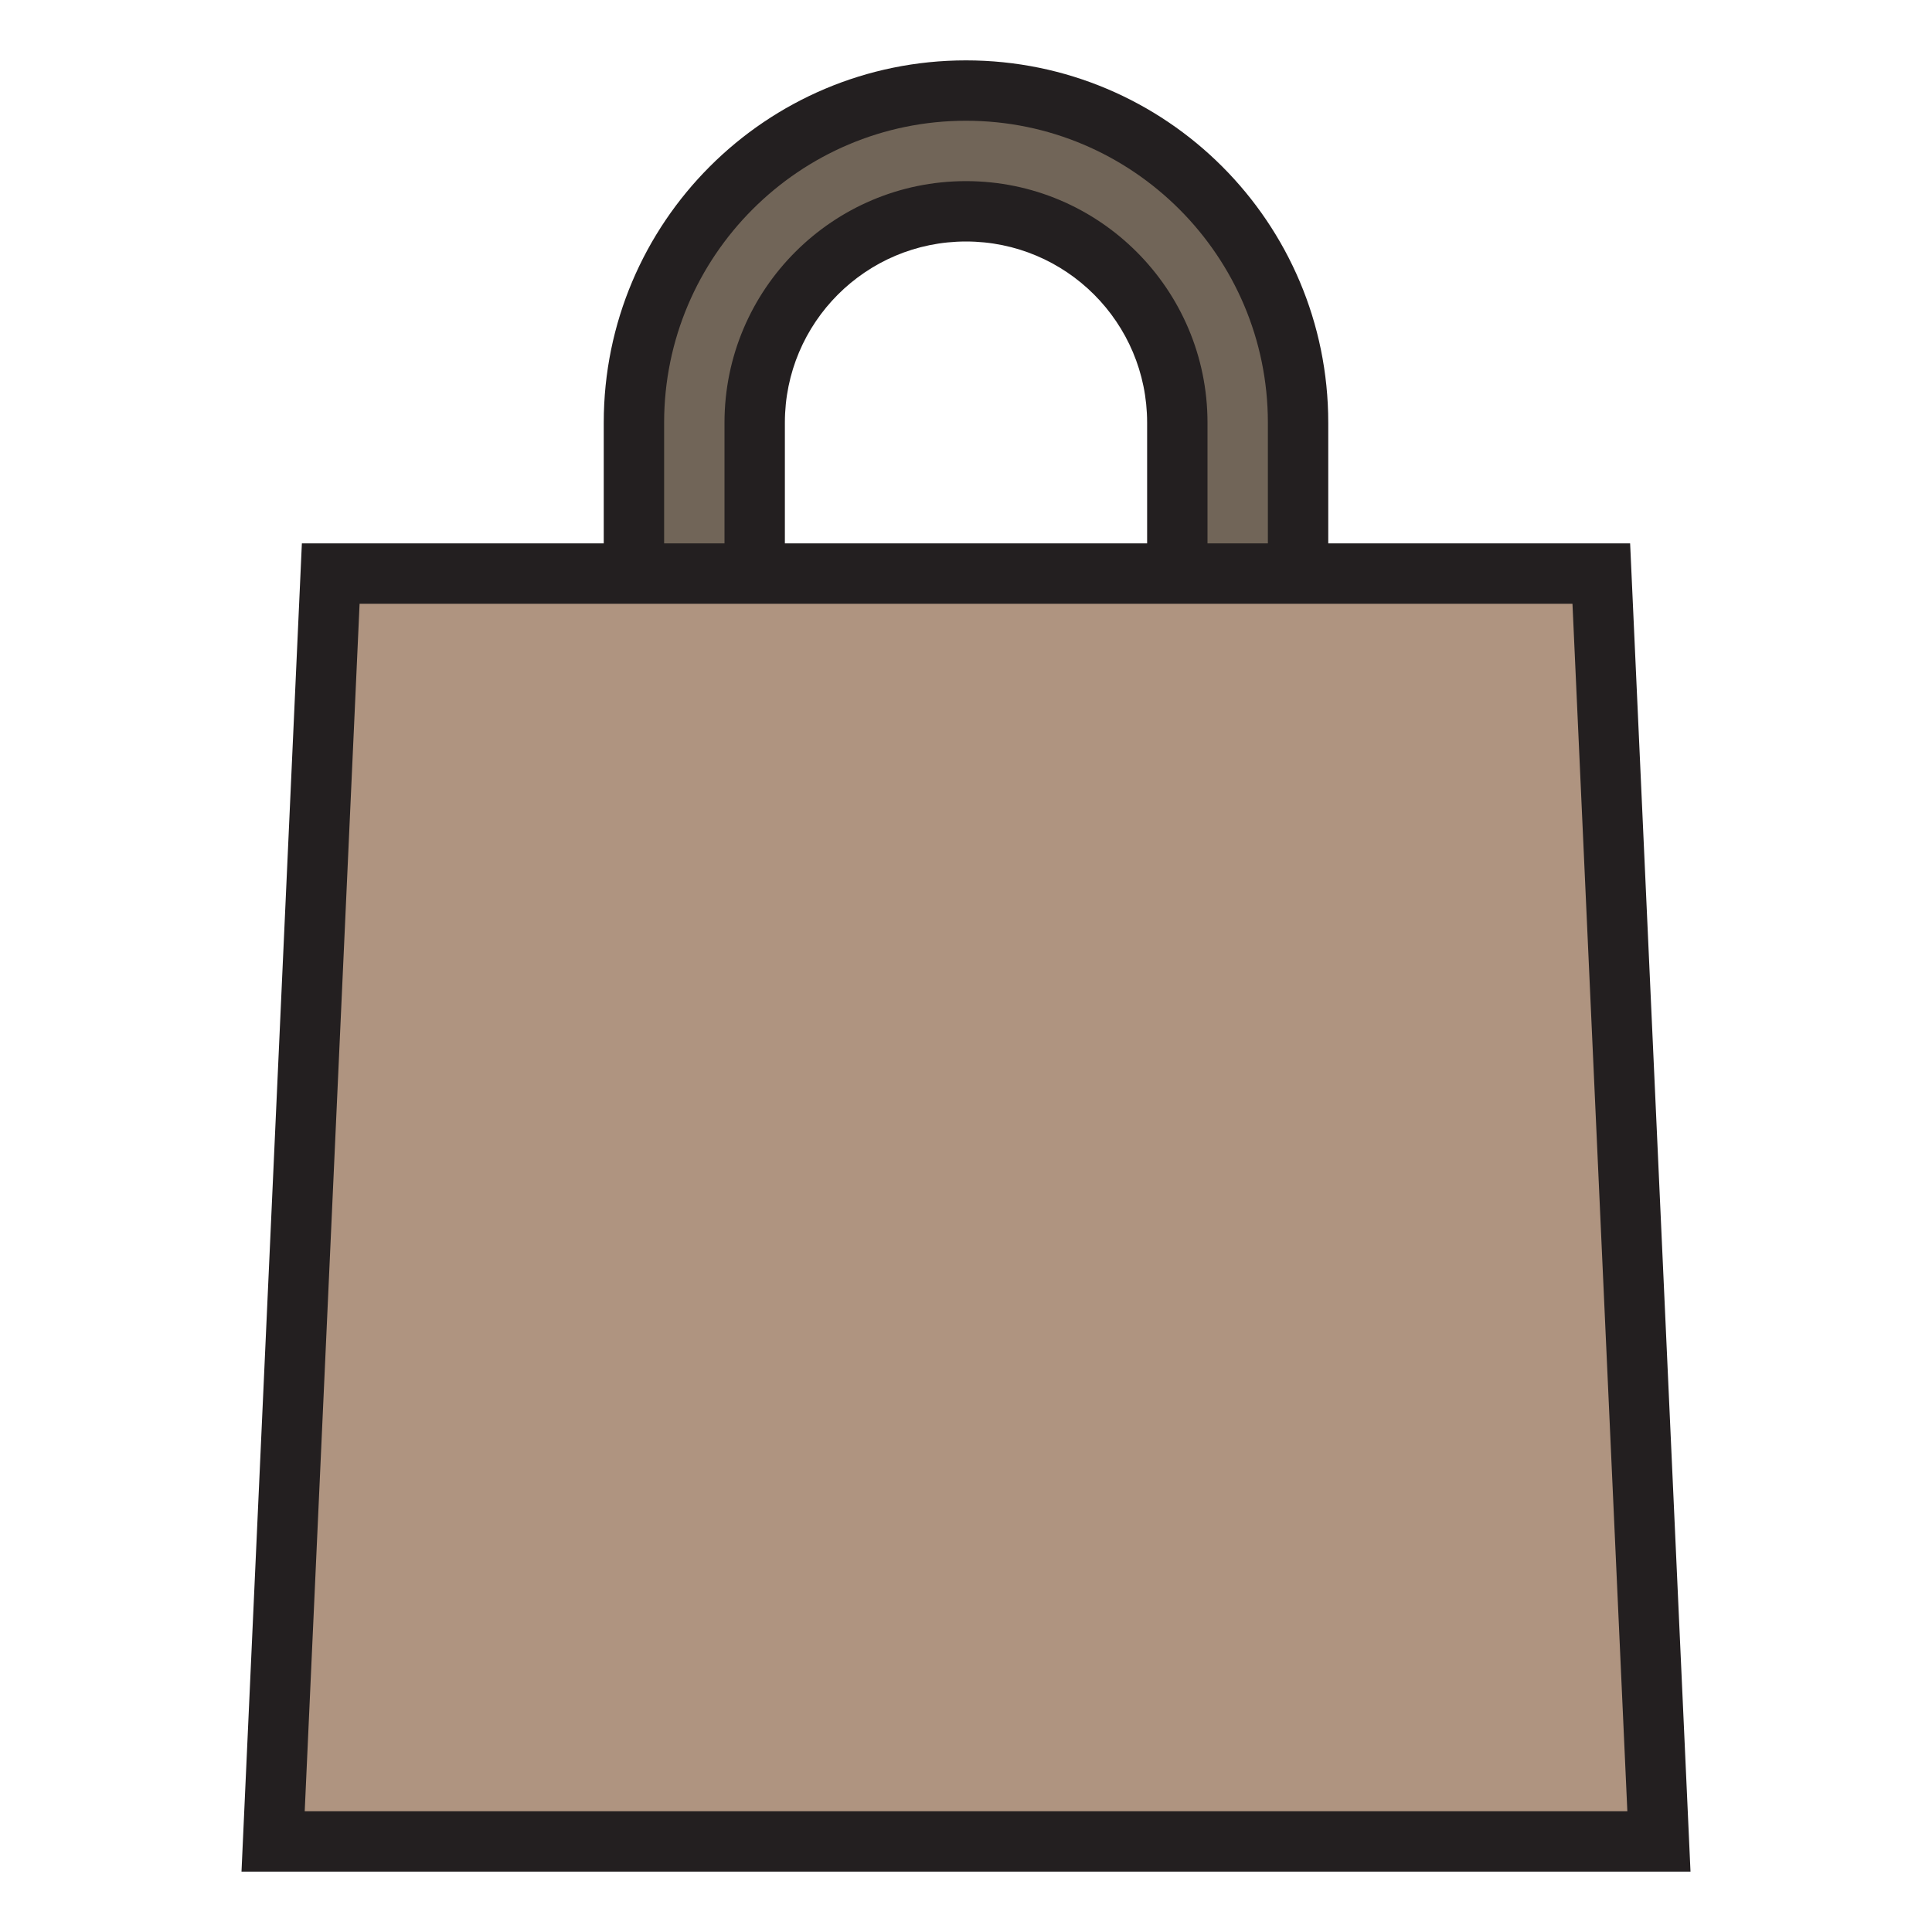
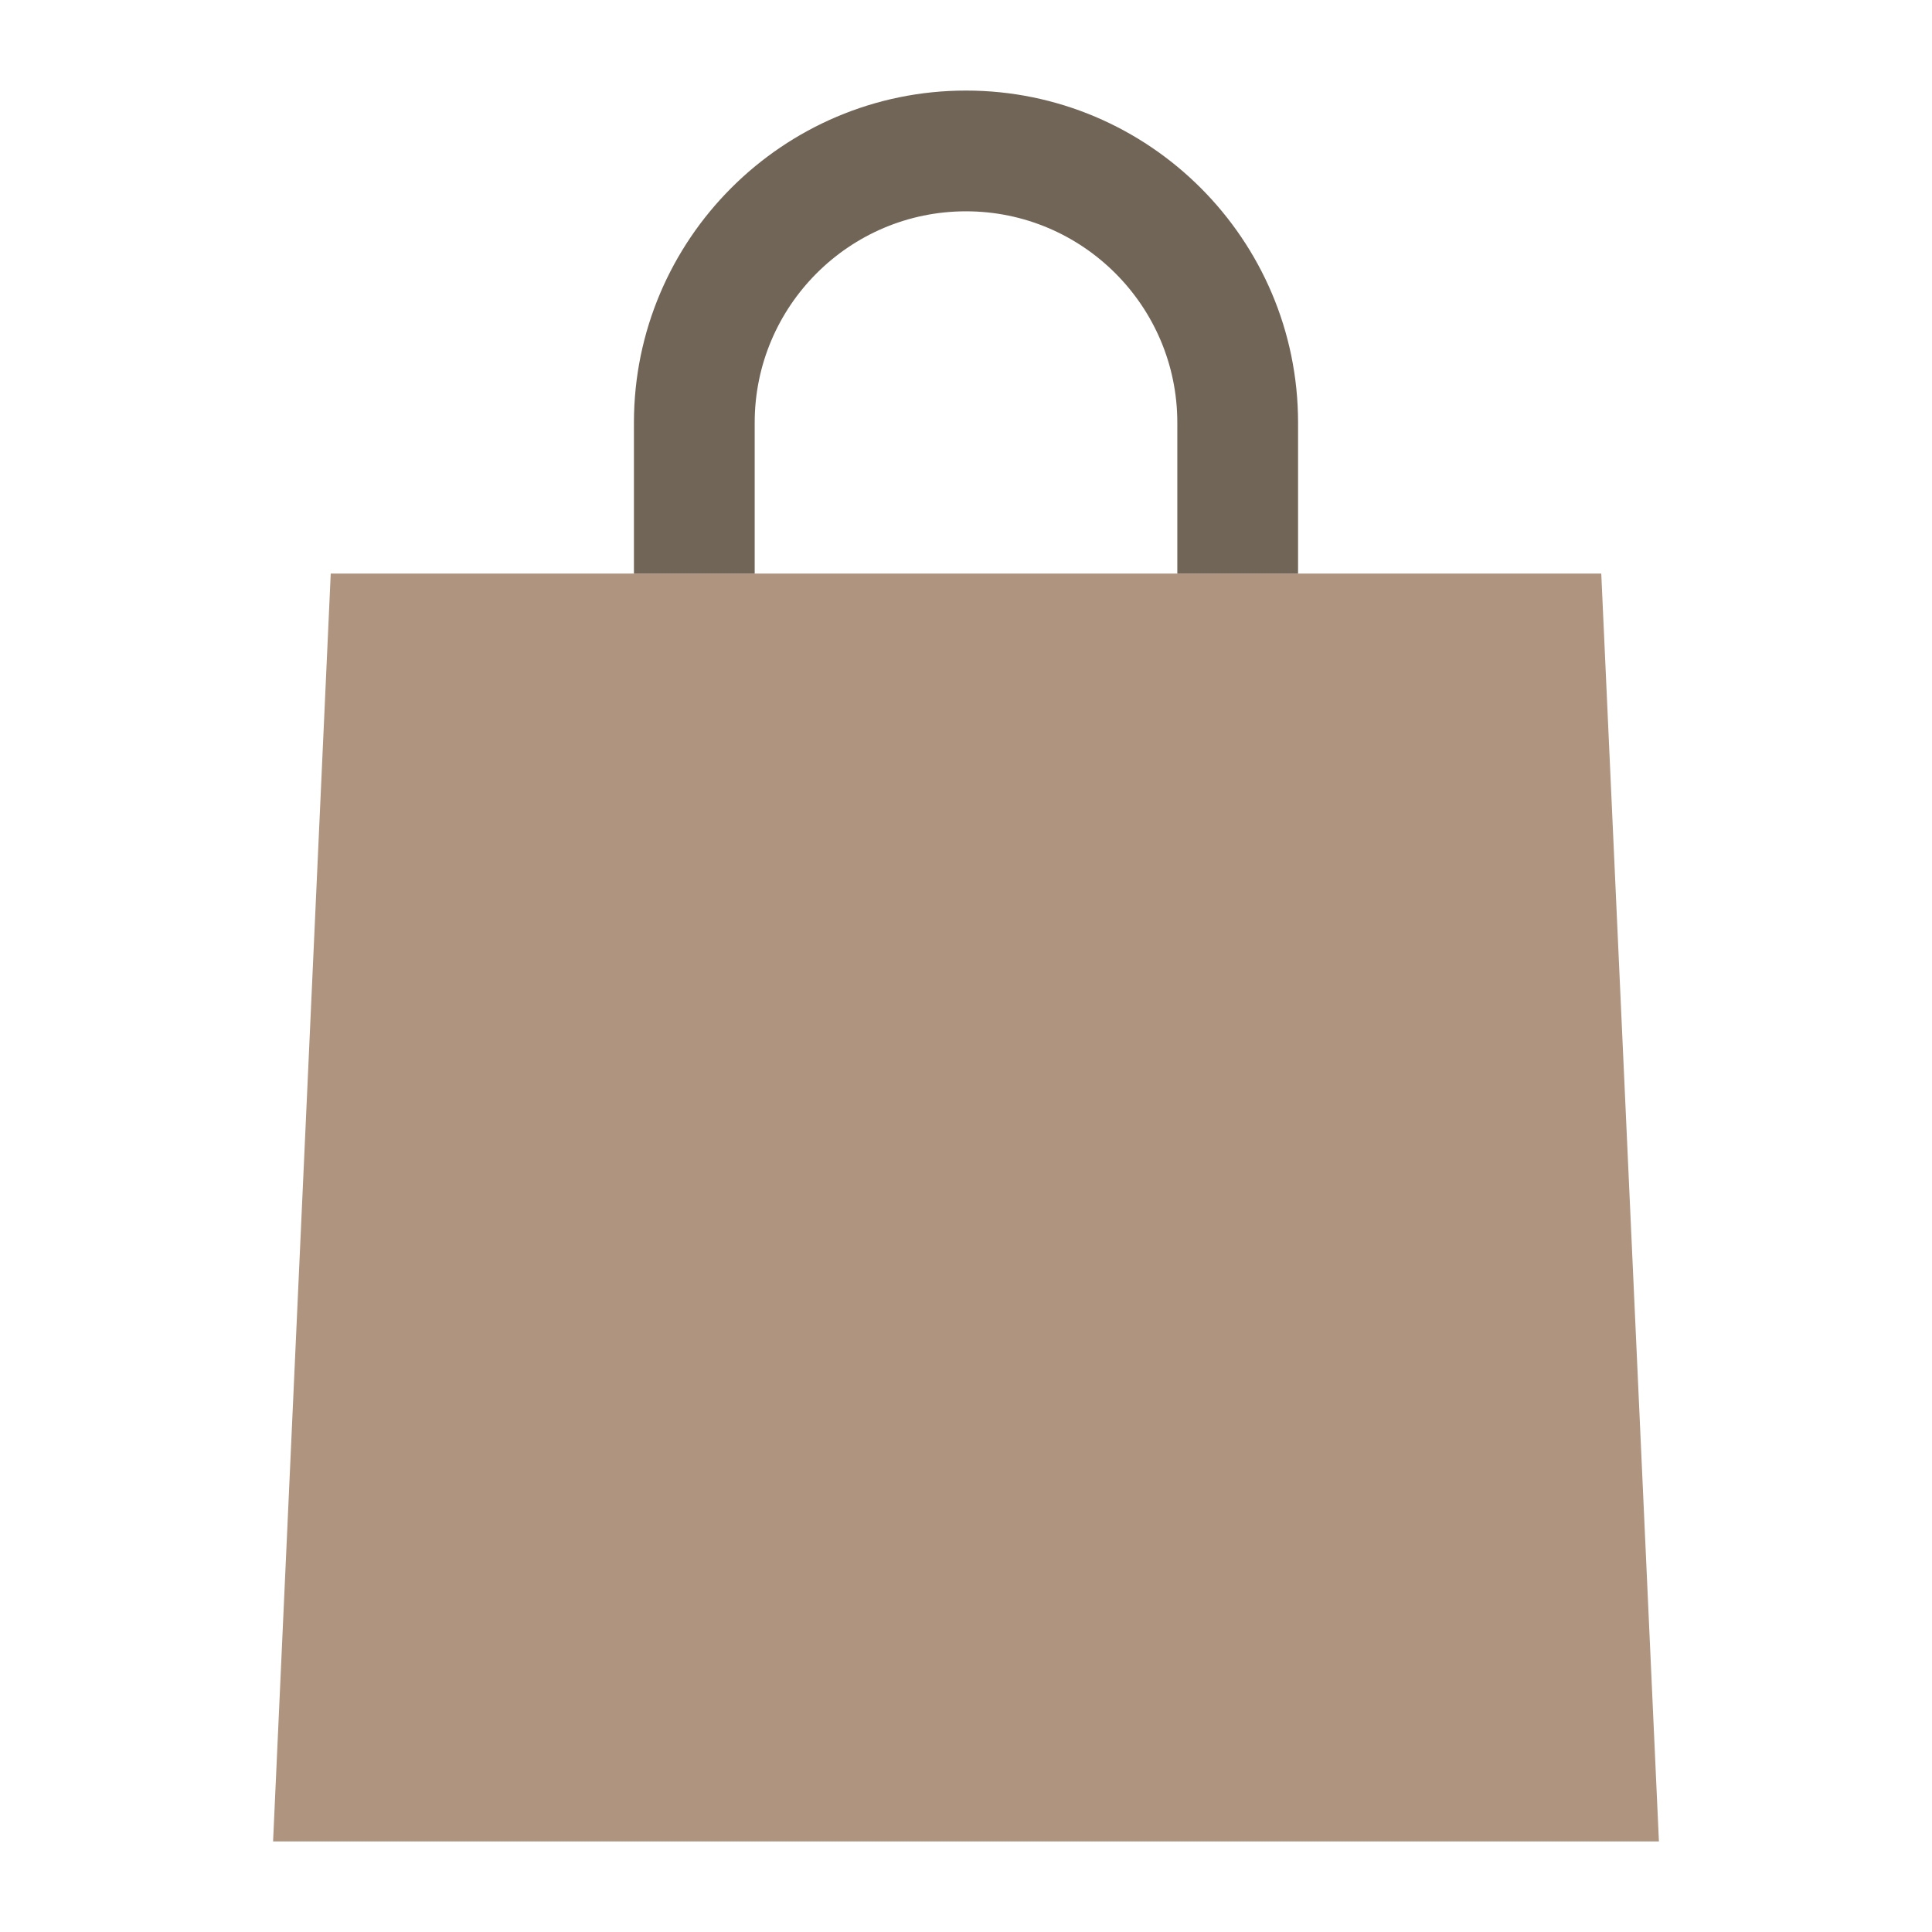
<svg xmlns="http://www.w3.org/2000/svg" version="1.1" id="Uploaded to svgrepo.com" width="800px" height="800px" viewBox="0 0 32 32" xml:space="preserve">
  <style type="text/css">
	.avocado_een{fill:#231F20;}
	.avocado_drie{fill:#716558;}
	.avocado_vier{fill:#AF9480;}
	.st0{fill:#FFFAEE;}
	.st1{fill:#3D3935;}
	.st2{fill:#E0A838;}
	.st3{fill:#DBD2C1;}
	.st4{fill:#A3AEB5;}
	.st5{fill:#788287;}
	.st6{fill:#EAD13F;}
	.st7{fill:#D1712A;}
	.st8{fill:#CC4121;}
	.st9{fill:#8D3E93;}
	.st10{fill:#248EBC;}
	.st11{fill:#6F9B45;}
	.st12{fill:#C3CC6A;}
</style>
  <g>
    <polygon class="avocado_vier" points="27.477,30.5 26.522,9.5 5.478,9.5 4.523,30.5  " />
    <path class="avocado_drie" d="M16,3.5c1.93,0,3.5,1.57,3.5,3.5v2.5h2V7c0-3.033-2.467-5.5-5.5-5.5S10.5,3.967,10.5,7v2.5h2V7   C12.5,5.07,14.07,3.5,16,3.5z" />
-     <path class="avocado_een" d="M27,9h-5V7c0-3.314-2.686-6-6-6s-6,2.686-6,6v2H5L4,31h24L27,9z M11,7c0-2.757,2.243-5,5-5   s5,2.243,5,5v2h-1V7c0-2.206-1.794-4-4-4s-4,1.794-4,4v2h-1V7z M19,9h-6V7c0-1.657,1.343-3,3-3s3,1.343,3,3V9z M5.047,30l0.909-20   h20.089l0.909,20H5.047z" />
  </g>
</svg>